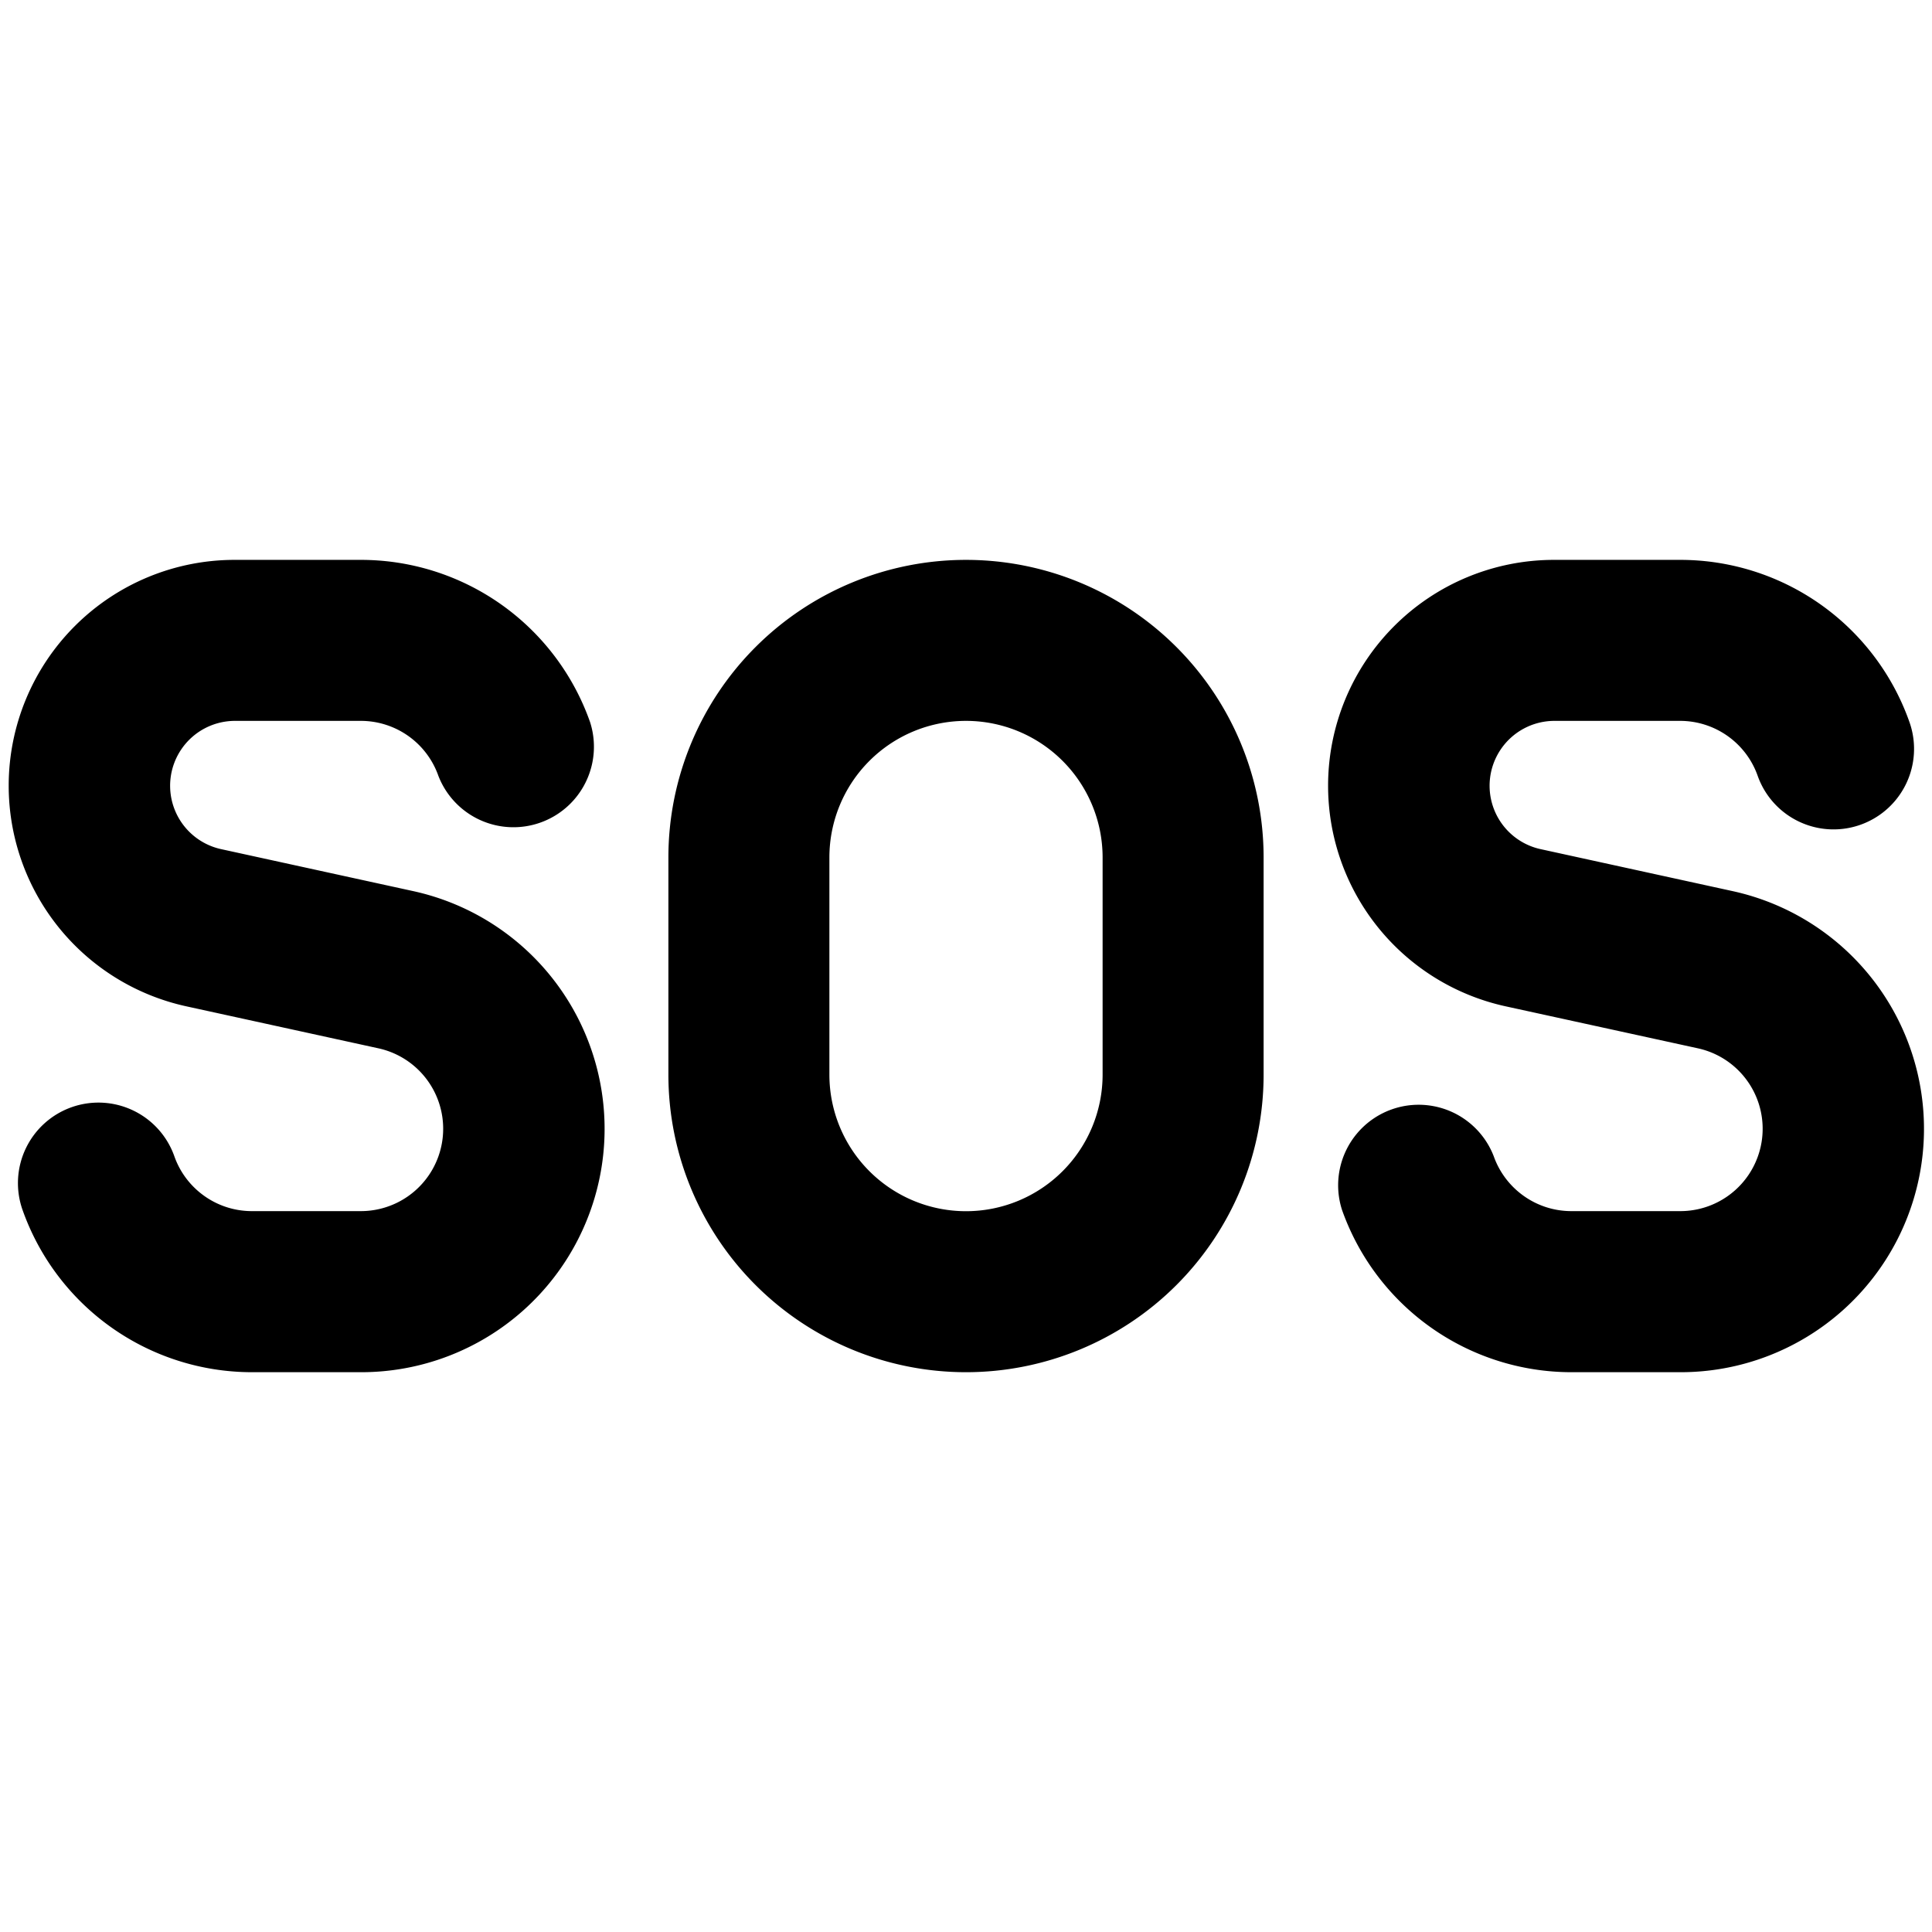
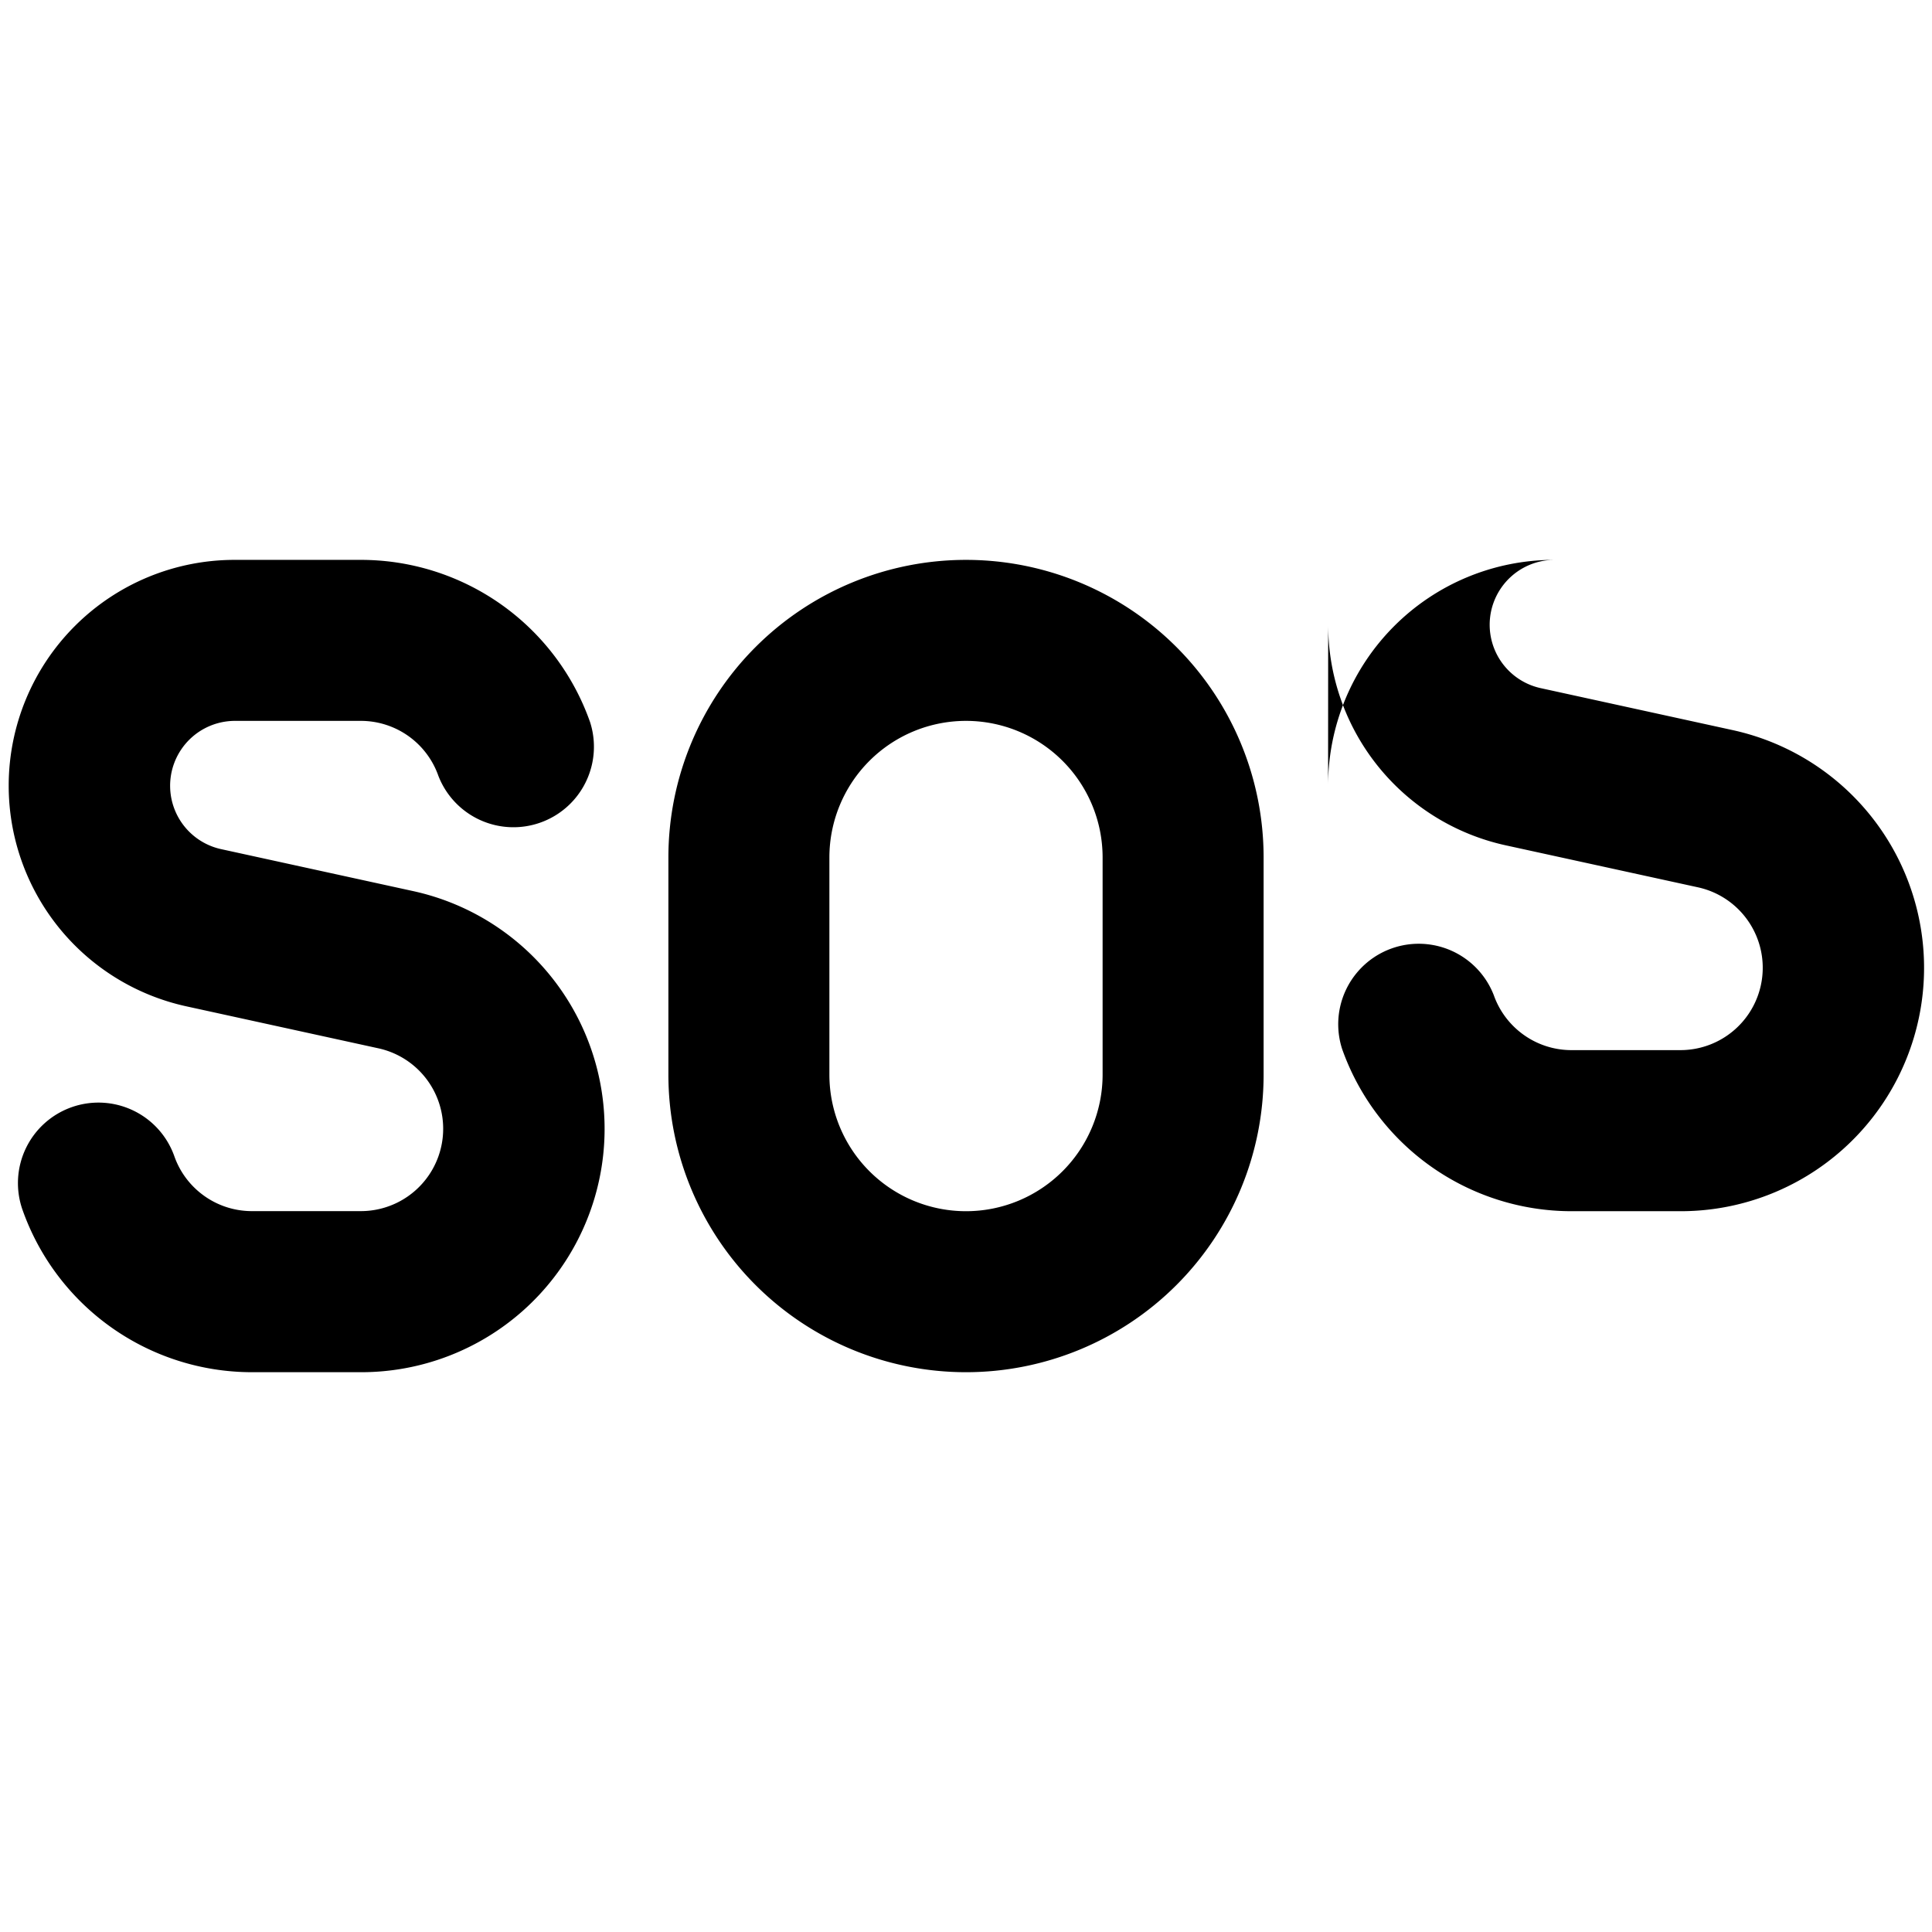
<svg xmlns="http://www.w3.org/2000/svg" fill="none" viewBox="0 0 24 24">
-   <path fill="#000000" fill-rule="evenodd" d="M0.108 9.76a2.806 2.806 0 0 1 2.805 -2.805H4.48A3.018 3.018 0 0 1 7.33 8.97a1 1 0 0 1 -1.885 0.666 1.021 1.021 0 0 0 -0.965 -0.681H2.913a0.806 0.806 0 0 0 -0.172 1.592l2.384 0.521a3.023 3.023 0 0 1 -0.646 5.978H3.13A3.024 3.024 0 0 1 0.28 15.03a1 1 0 0 1 1.886 -0.666c0.14 0.398 0.52 0.681 0.964 0.681h1.35a1.023 1.023 0 0 0 0.218 -2.023l-2.383 -0.521A2.806 2.806 0 0 1 0.108 9.76Zm16.39 0a2.806 2.806 0 0 1 2.806 -2.805h1.566a3.018 3.018 0 0 1 2.85 2.015 1 1 0 0 1 -1.886 0.666 1.022 1.022 0 0 0 -0.965 -0.681h-1.565a0.806 0.806 0 0 0 -0.172 1.592l2.383 0.521a3.023 3.023 0 0 1 -0.646 5.978h-1.348a3.024 3.024 0 0 1 -2.85 -2.016 1 1 0 0 1 1.885 -0.666c0.141 0.398 0.521 0.681 0.965 0.681h1.348a1.023 1.023 0 0 0 0.22 -2.023l-2.385 -0.521a2.805 2.805 0 0 1 -2.206 -2.74Zm-6.195 0.892a1.697 1.697 0 1 1 3.394 0v2.697a1.697 1.697 0 1 1 -3.394 0v-2.697ZM12 6.955a3.697 3.697 0 0 0 -3.697 3.697v2.697a3.697 3.697 0 1 0 7.394 0v-2.697A3.697 3.697 0 0 0 12 6.955Z" clip-rule="evenodd" stroke-width="1" />
+   <path fill="#000000" fill-rule="evenodd" d="M0.108 9.76a2.806 2.806 0 0 1 2.805 -2.805H4.48A3.018 3.018 0 0 1 7.33 8.97a1 1 0 0 1 -1.885 0.666 1.021 1.021 0 0 0 -0.965 -0.681H2.913a0.806 0.806 0 0 0 -0.172 1.592l2.384 0.521a3.023 3.023 0 0 1 -0.646 5.978H3.13A3.024 3.024 0 0 1 0.28 15.03a1 1 0 0 1 1.886 -0.666c0.14 0.398 0.52 0.681 0.964 0.681h1.35a1.023 1.023 0 0 0 0.218 -2.023l-2.383 -0.521A2.806 2.806 0 0 1 0.108 9.76Zm16.39 0a2.806 2.806 0 0 1 2.806 -2.805h1.566h-1.565a0.806 0.806 0 0 0 -0.172 1.592l2.383 0.521a3.023 3.023 0 0 1 -0.646 5.978h-1.348a3.024 3.024 0 0 1 -2.85 -2.016 1 1 0 0 1 1.885 -0.666c0.141 0.398 0.521 0.681 0.965 0.681h1.348a1.023 1.023 0 0 0 0.22 -2.023l-2.385 -0.521a2.805 2.805 0 0 1 -2.206 -2.74Zm-6.195 0.892a1.697 1.697 0 1 1 3.394 0v2.697a1.697 1.697 0 1 1 -3.394 0v-2.697ZM12 6.955a3.697 3.697 0 0 0 -3.697 3.697v2.697a3.697 3.697 0 1 0 7.394 0v-2.697A3.697 3.697 0 0 0 12 6.955Z" clip-rule="evenodd" stroke-width="1" />
</svg>